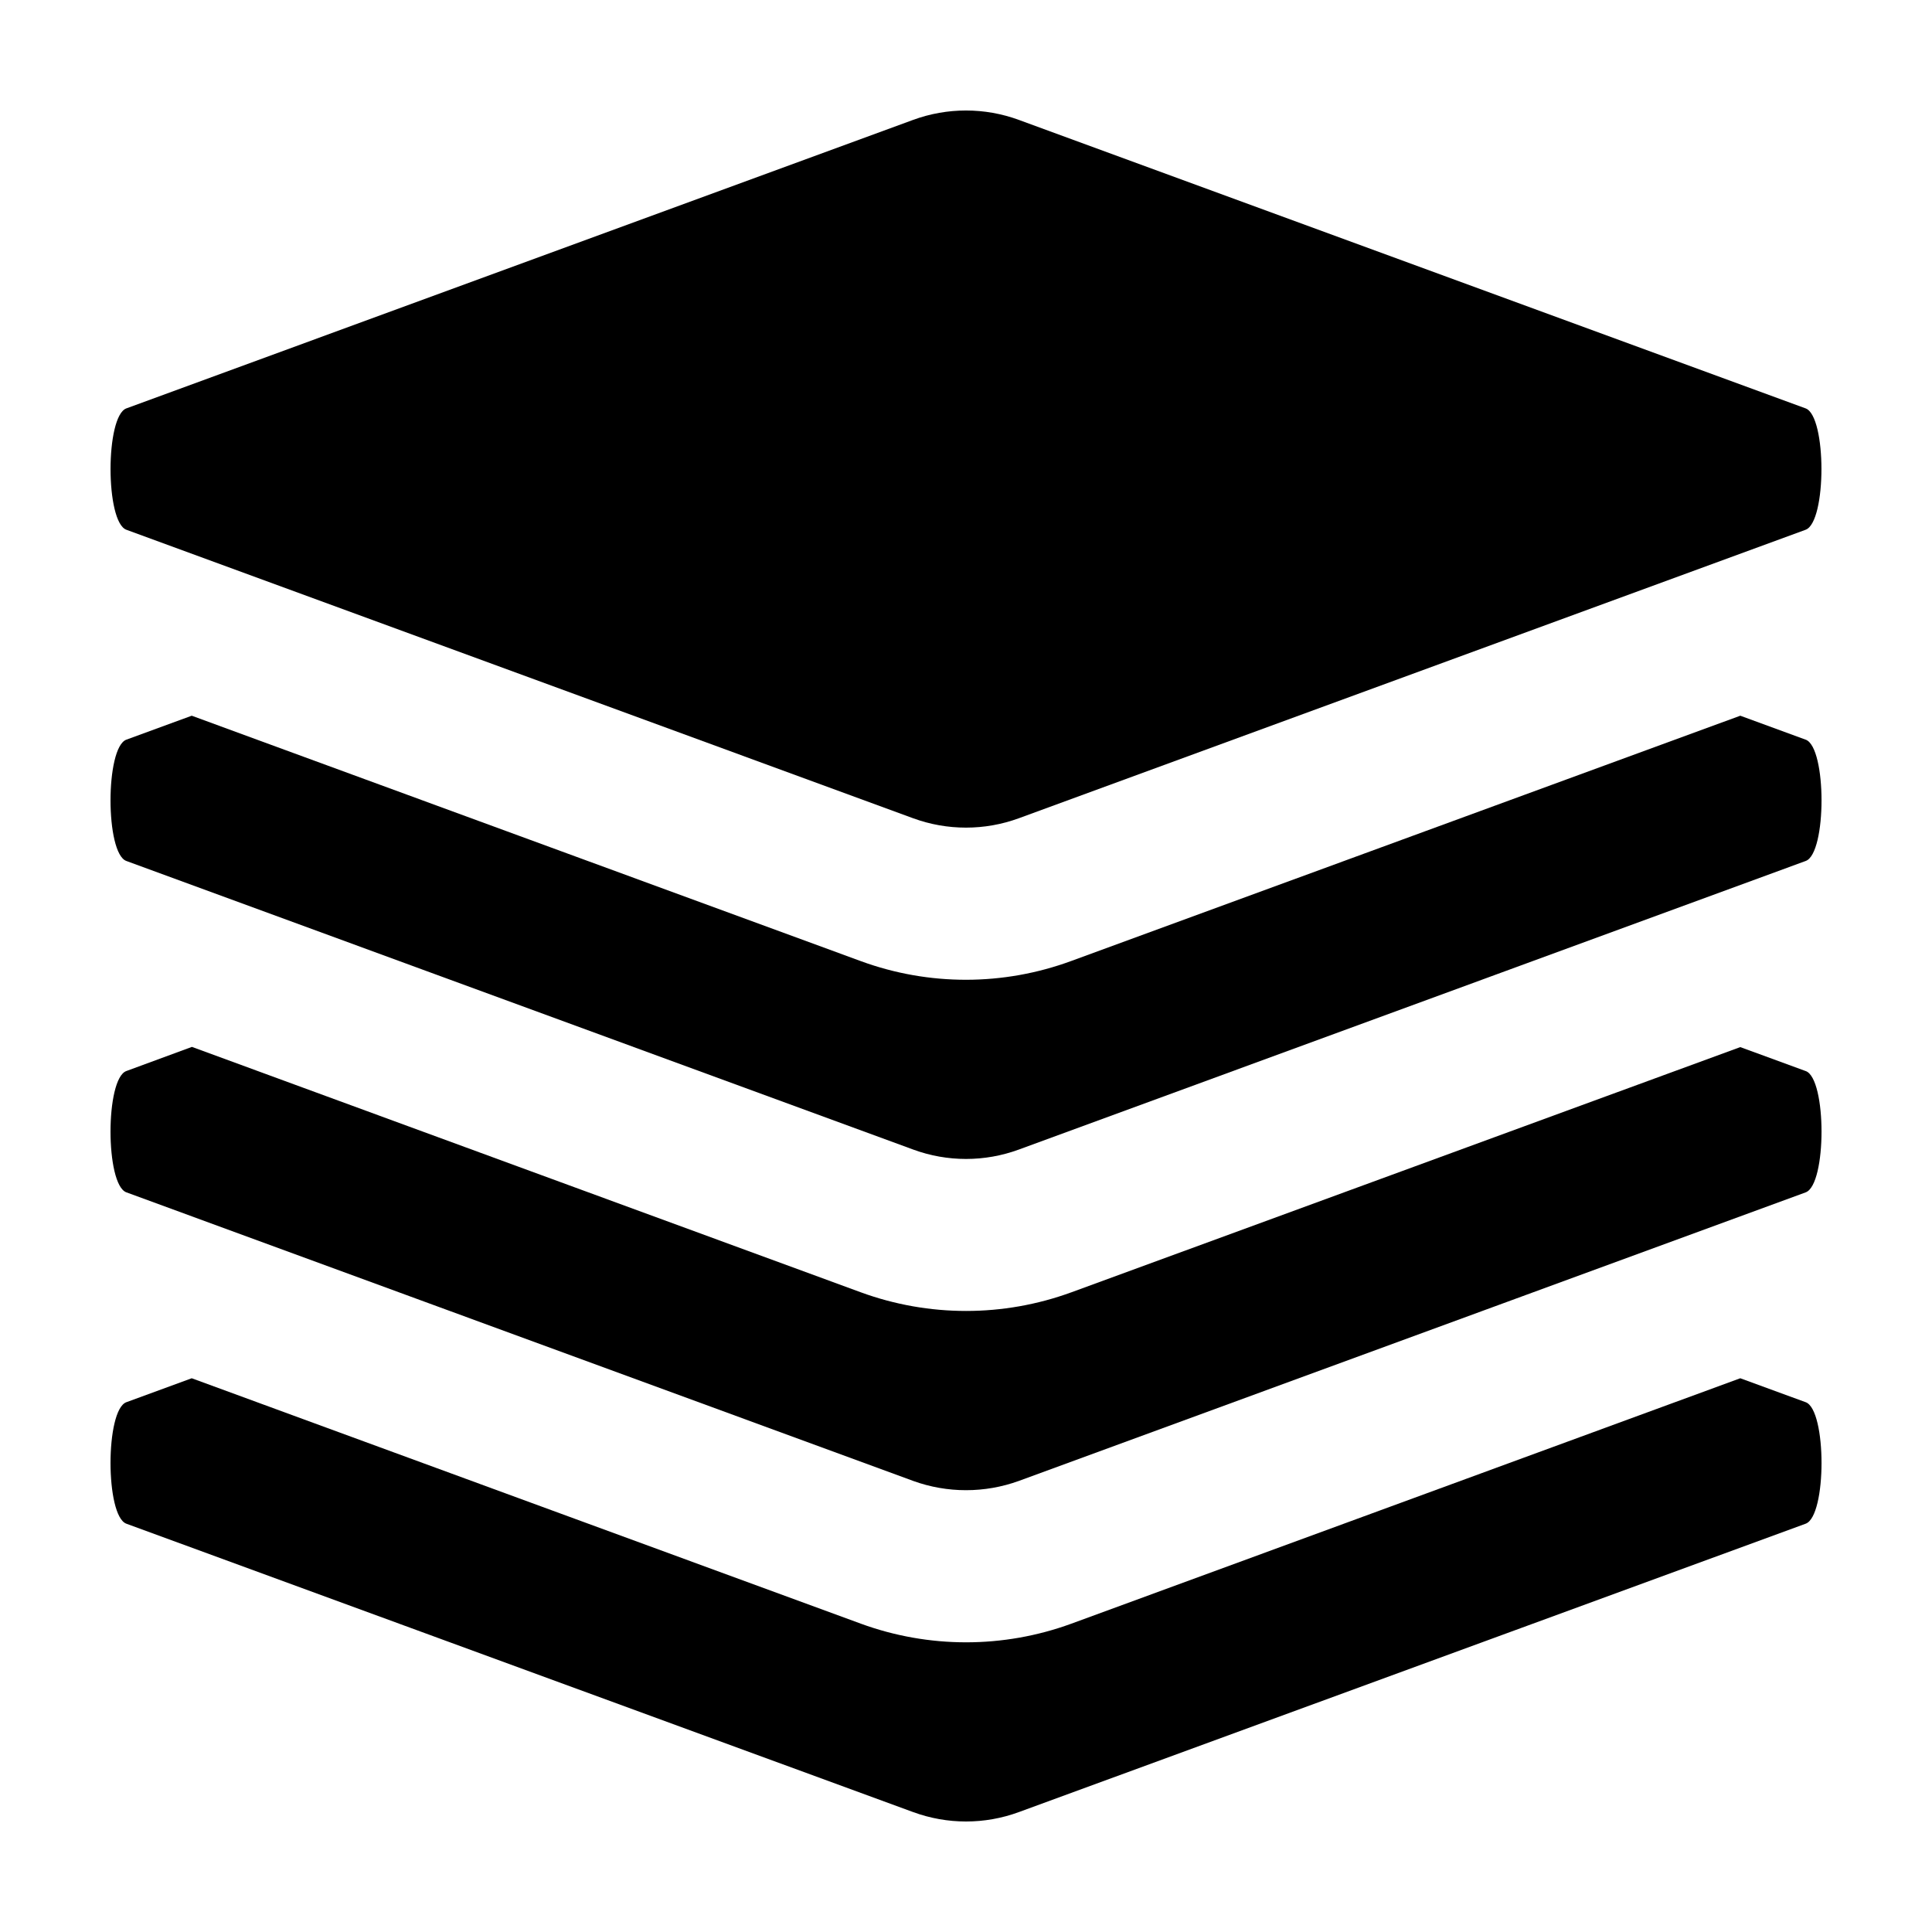
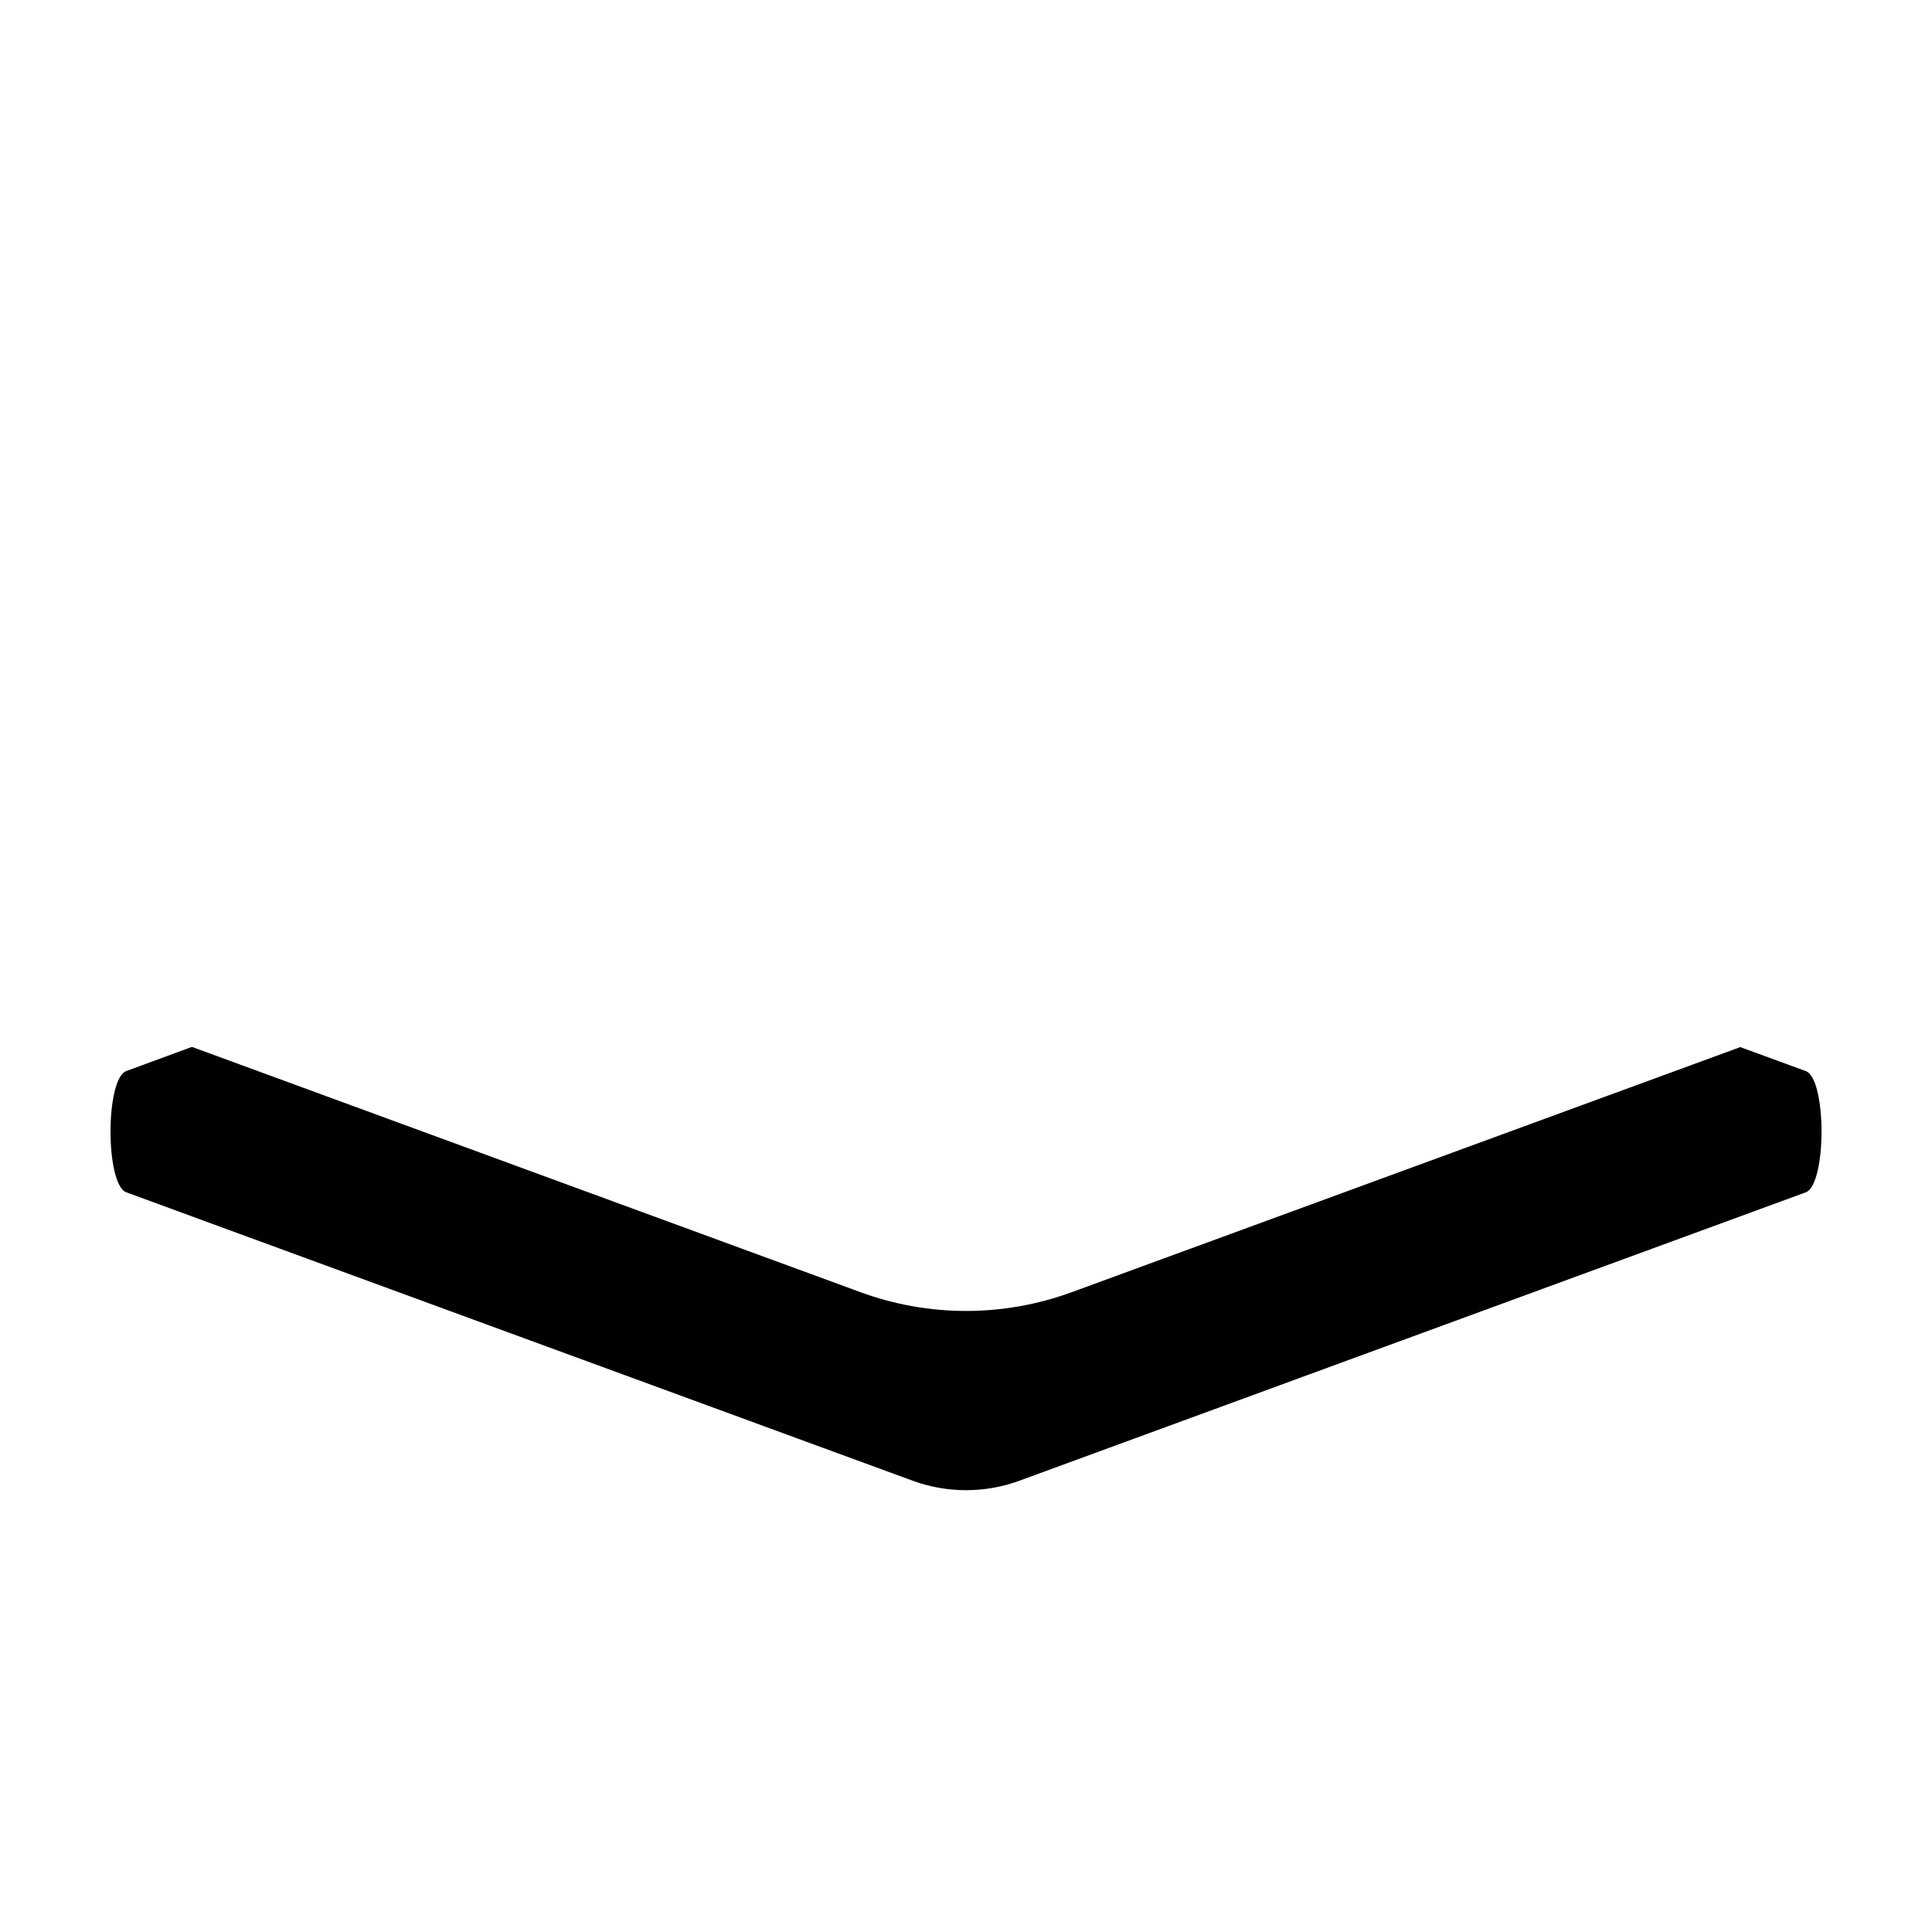
<svg xmlns="http://www.w3.org/2000/svg" fill="#000000" width="800px" height="800px" version="1.1" viewBox="144 144 512 512">
  <g>
-     <path d="m177.49 284.39 208.49 76.453c9.051 3.316 18.98 3.316 28.027 0l208.5-76.453c5.594-2.051 5.594-30.113 0-32.164l-208.5-76.453c-9.047-3.32-18.977-3.32-28.027 0l-208.49 76.453c-5.594 2.051-5.594 30.113 0 32.164z" />
-     <path d="m622.52 340.02-17.328-6.348-177.28 64.992h-0.004c-17.992 6.633-37.762 6.648-55.766 0.051l-177.33-65.043-17.328 6.348c-5.594 2.066-5.594 30.129 0 32.145l208.52 76.477h-0.004c9.043 3.324 18.969 3.324 28.012 0l208.52-76.477c5.59-2.016 5.59-30.078 0-32.145z" />
-     <path d="m622.52 427.84-17.328-6.348-177.28 64.992-0.004-0.004c-18.004 6.582-37.762 6.582-55.766 0l-177.28-65.043-17.379 6.398c-5.594 2.016-5.594 30.078 0 32.145l208.52 76.477-0.004 0.004c9.051 3.273 18.961 3.273 28.012 0l208.52-76.477c5.59-2.07 5.59-30.133 0-32.145z" />
-     <path d="m622.52 515.6-17.328-6.348-177.28 65.043h-0.004c-18.004 6.582-37.762 6.582-55.766 0l-177.33-65.043-17.328 6.348c-5.594 2.066-5.594 30.129 0 32.195l208.52 76.43-0.004-0.004c9.043 3.324 18.973 3.324 28.012 0l208.52-76.43c5.59-2.062 5.59-30.125 0-32.191z" />
+     <path d="m622.52 427.84-17.328-6.348-177.28 64.992-0.004-0.004c-18.004 6.582-37.762 6.582-55.766 0l-177.28-65.043-17.379 6.398c-5.594 2.016-5.594 30.078 0 32.145l208.52 76.477-0.004 0.004c9.051 3.273 18.961 3.273 28.012 0l208.52-76.477c5.59-2.07 5.59-30.133 0-32.145" />
  </g>
</svg>